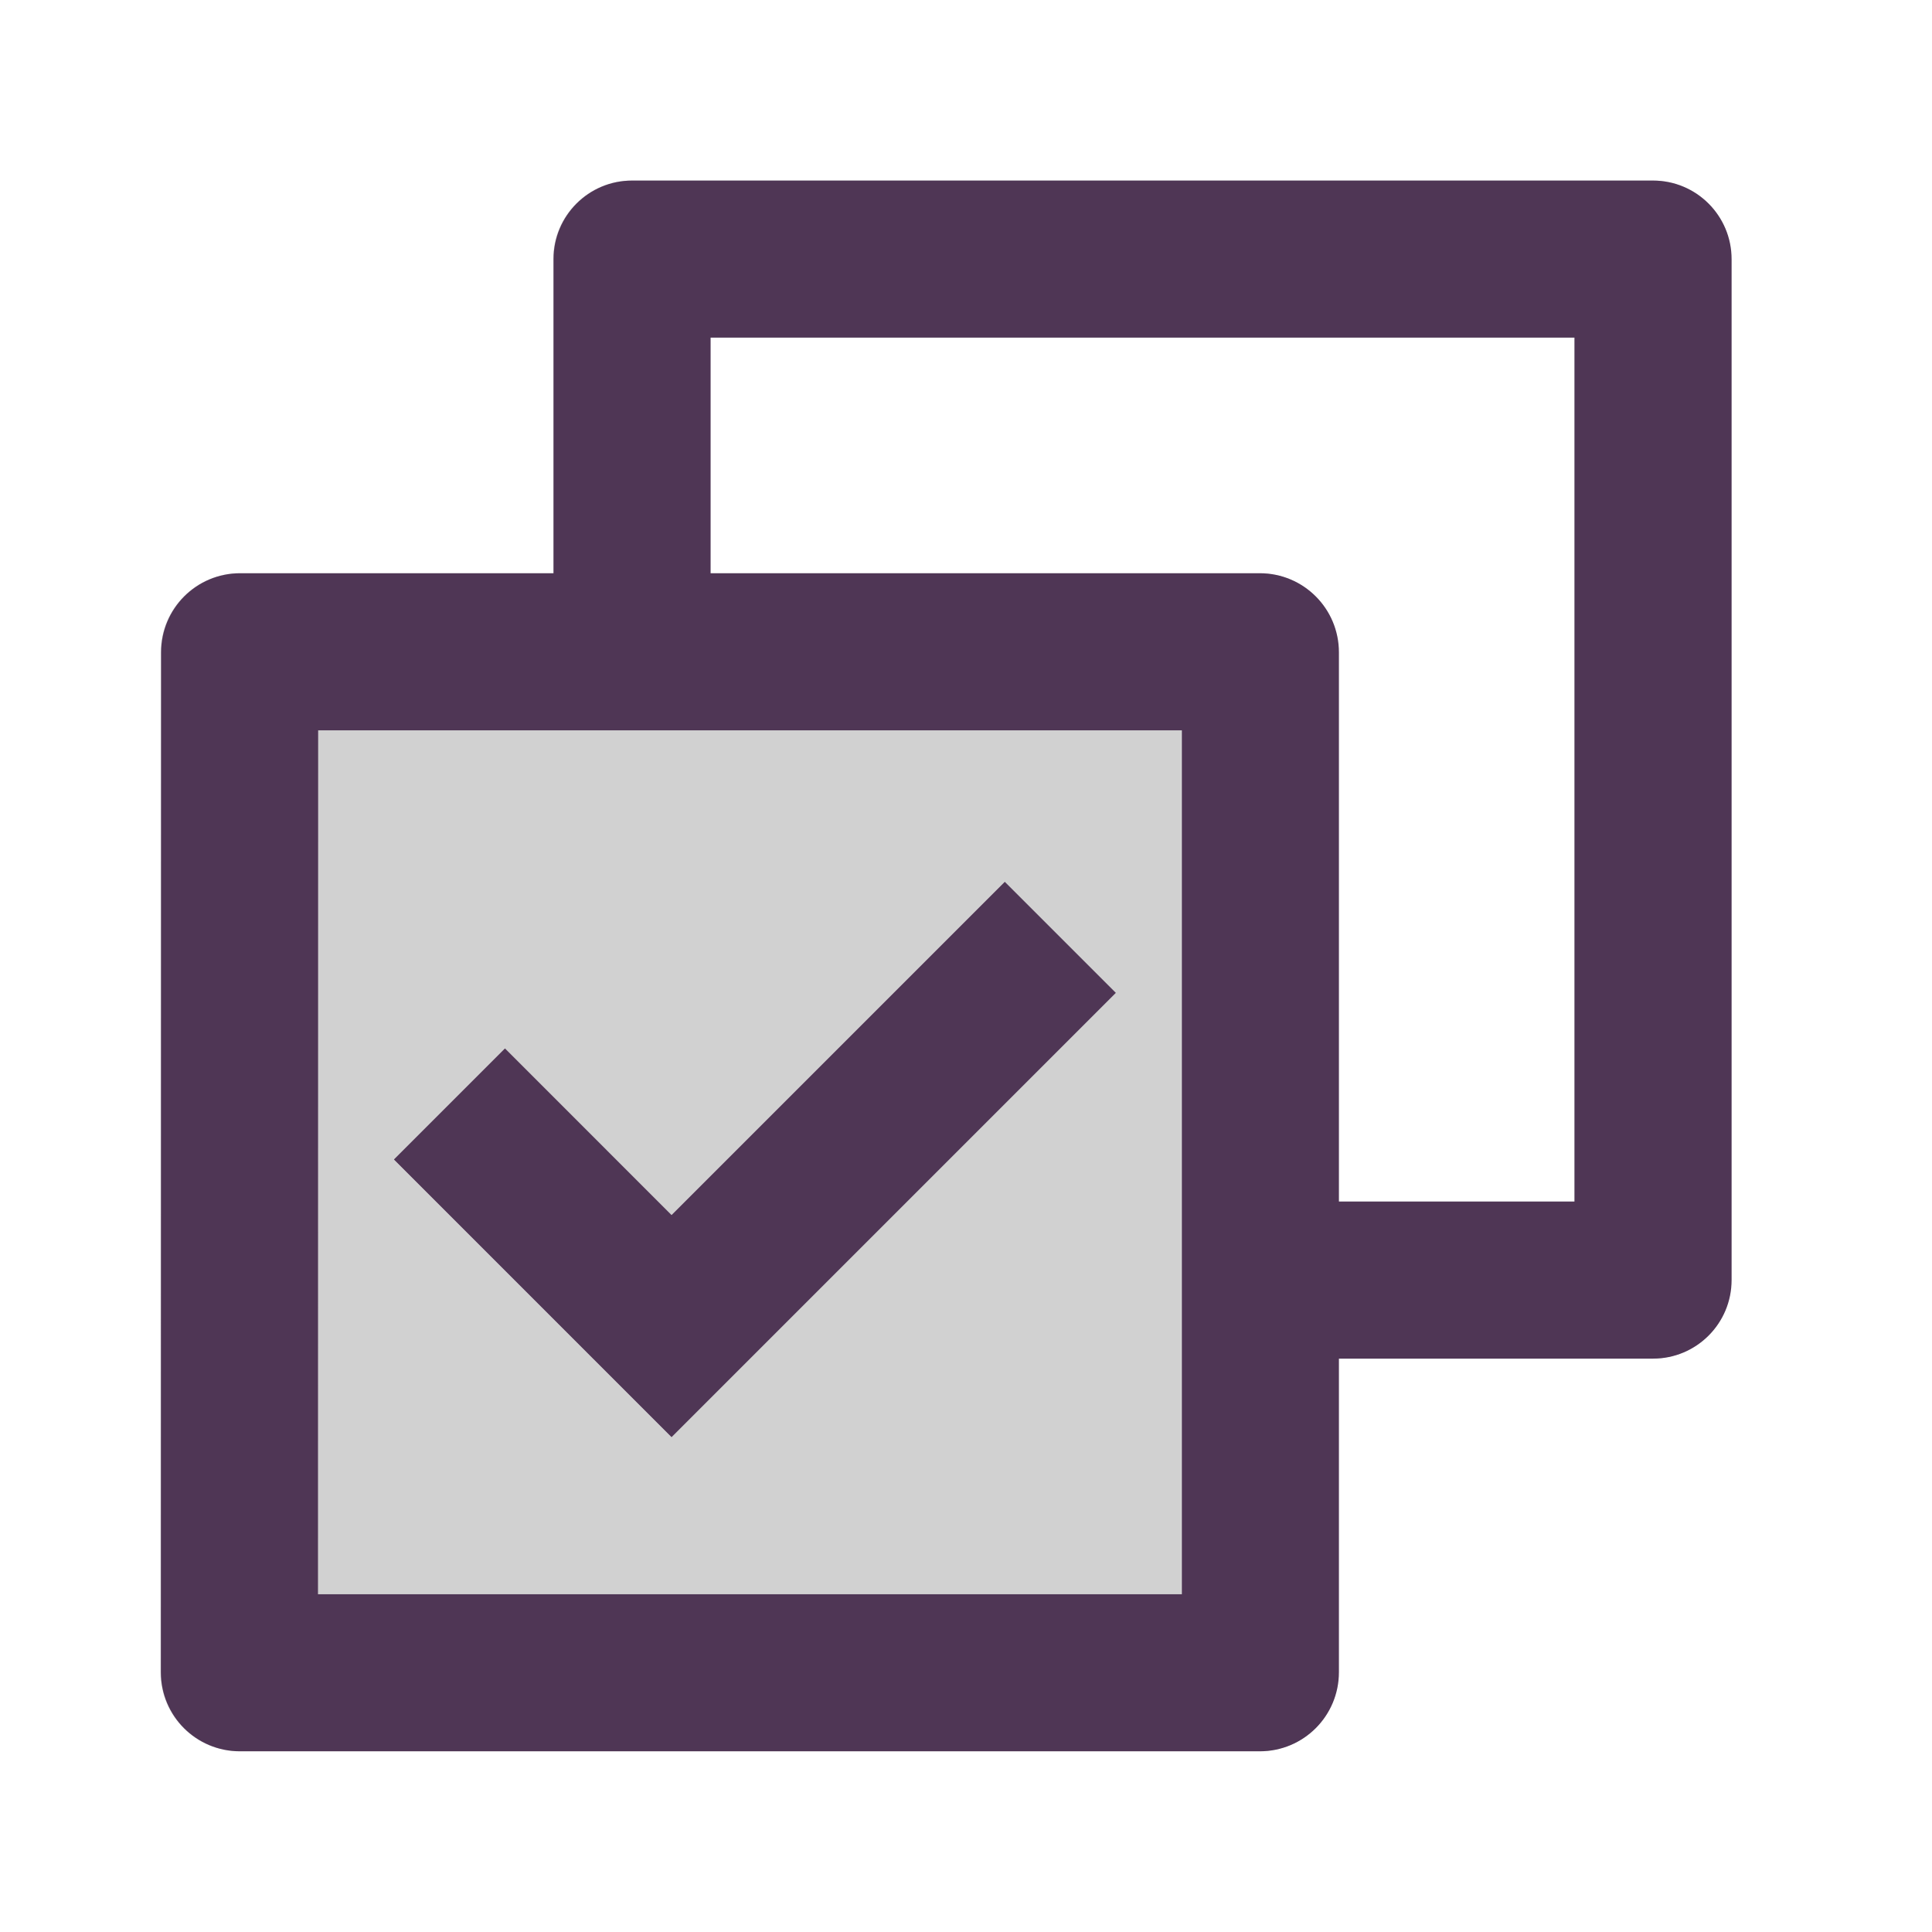
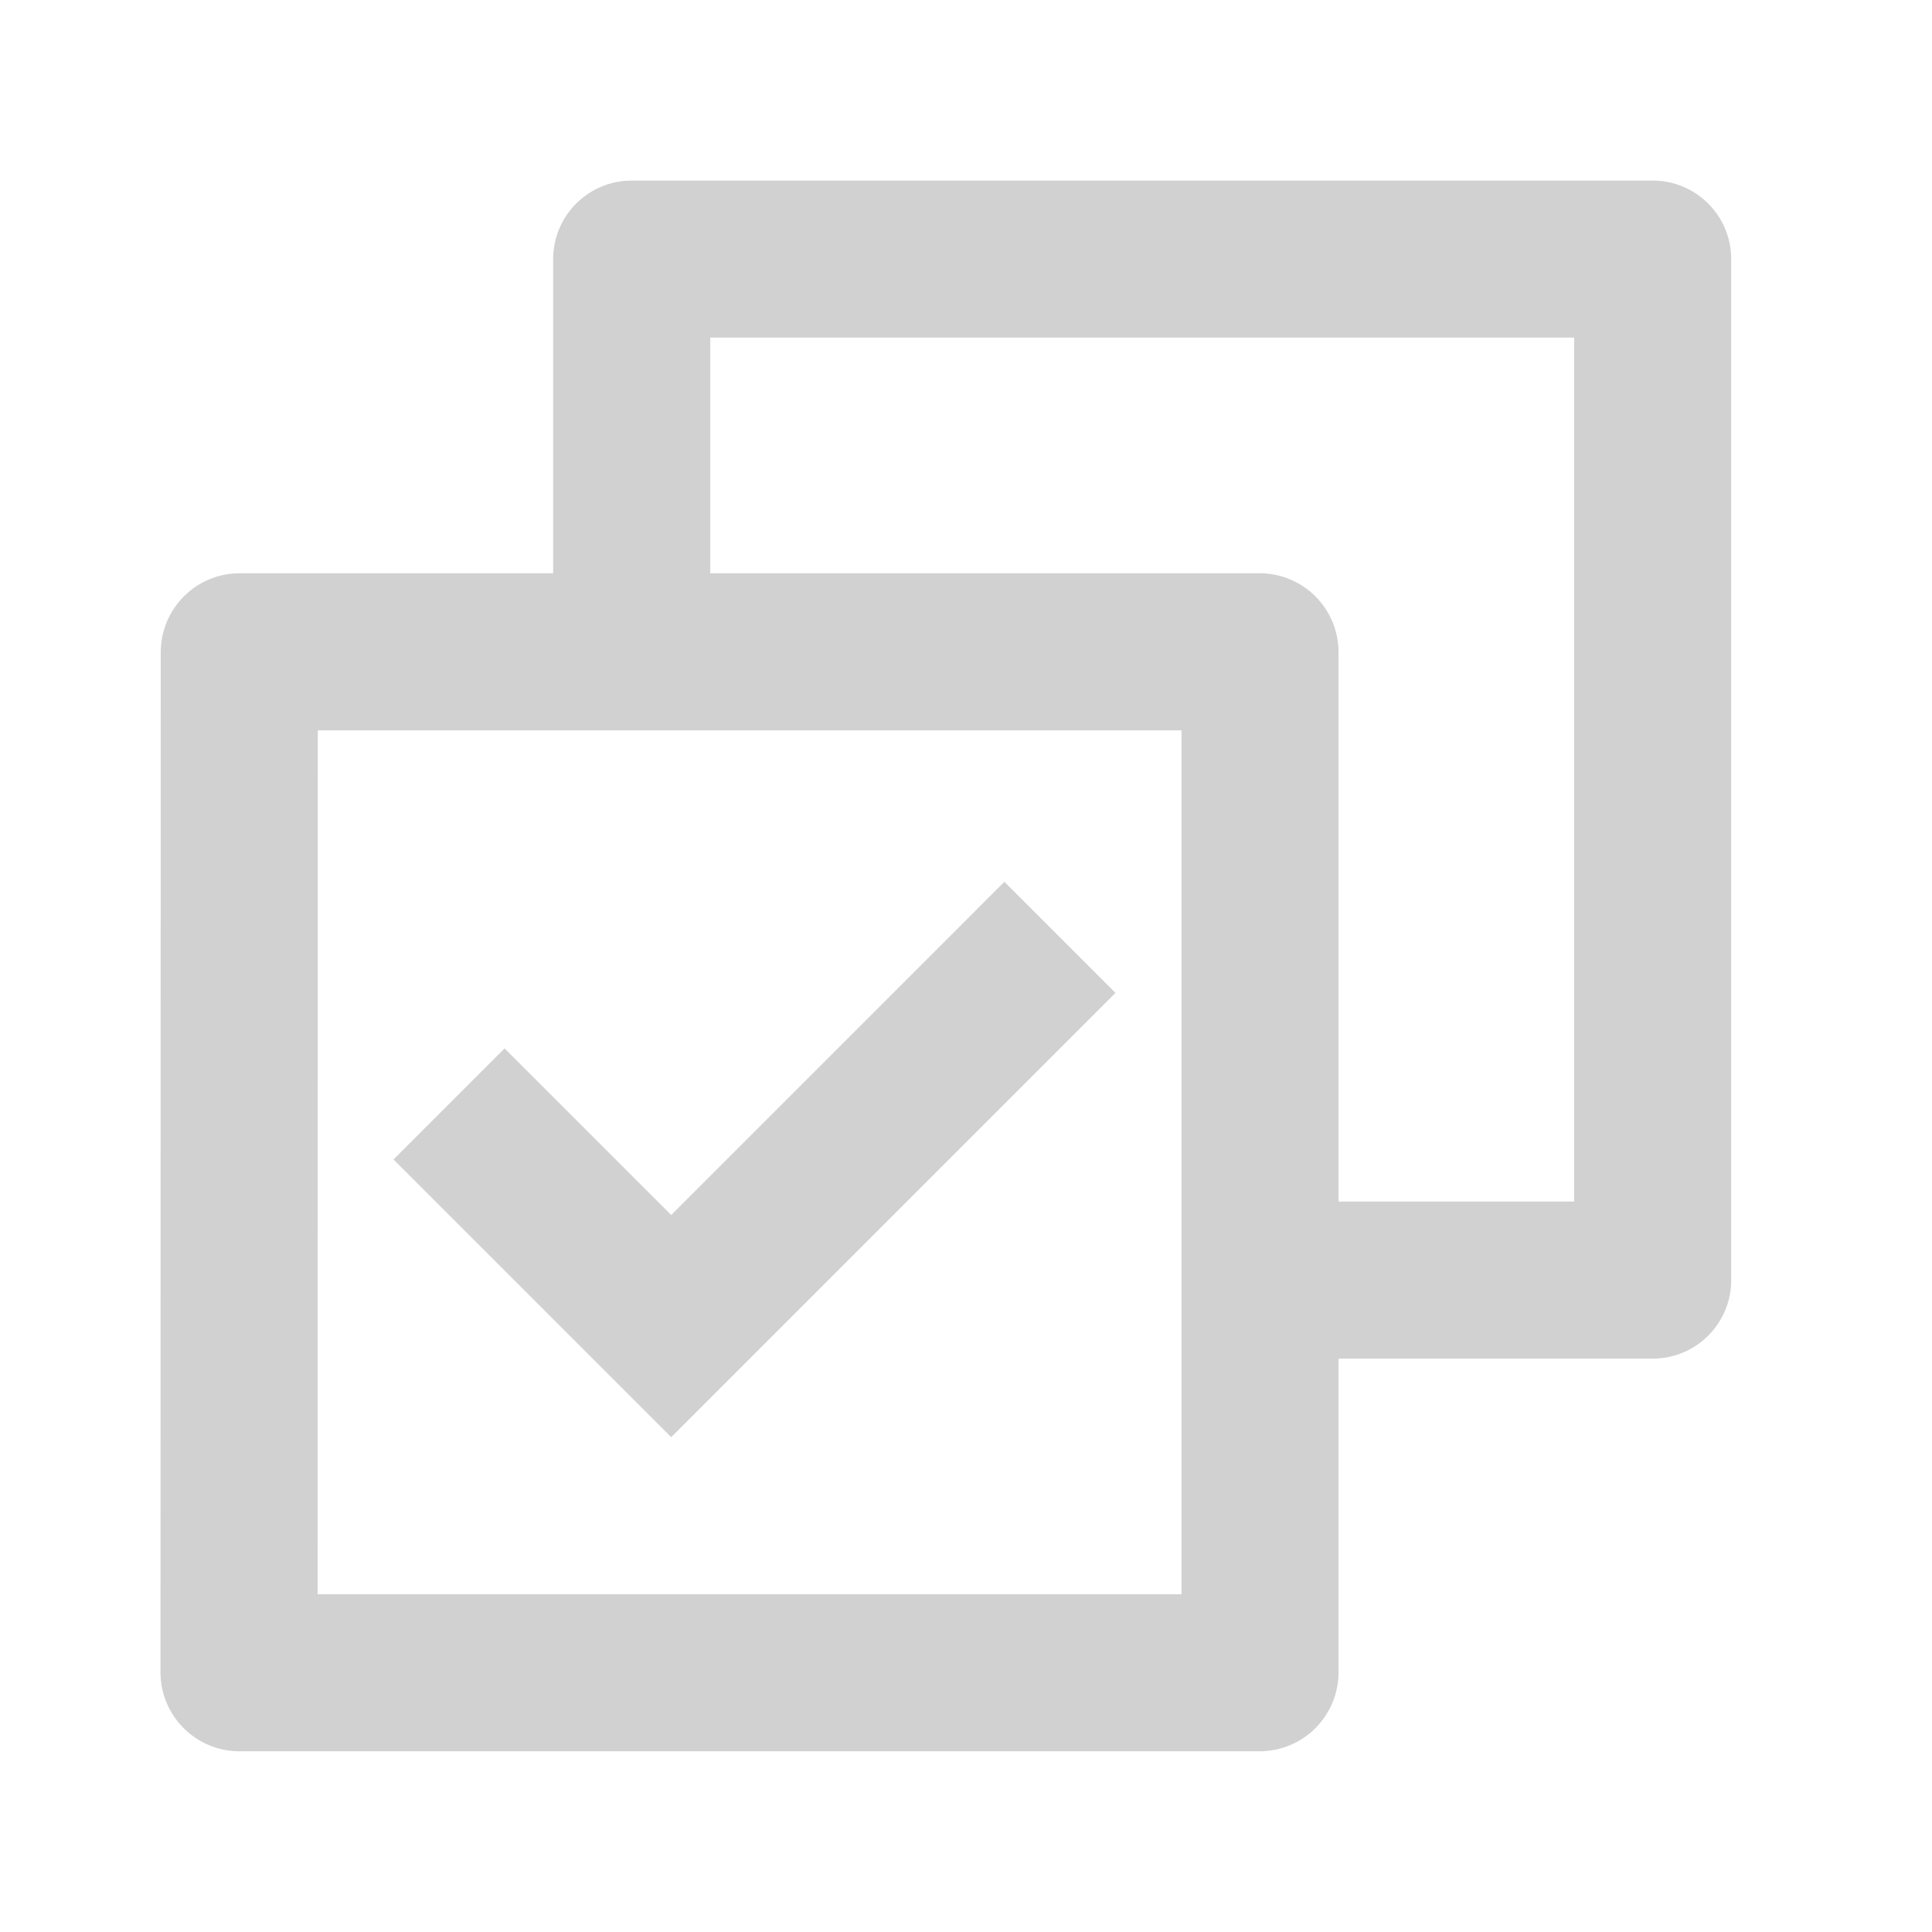
<svg xmlns="http://www.w3.org/2000/svg" width="41" height="41" viewBox="0 0 41 41" fill="none">
  <path d="M11.739 12.165V5.499C11.739 4.578 12.485 3.832 13.406 3.832H35.073C35.993 3.832 36.739 4.578 36.739 5.499V27.165C36.739 28.086 35.993 28.832 35.073 28.832H28.406V35.486C28.406 36.413 27.658 37.165 26.727 37.165H5.085C4.158 37.165 3.406 36.417 3.406 35.486L3.411 13.845C3.411 12.917 4.159 12.165 5.09 12.165H11.739ZM15.073 12.165H26.727C27.655 12.165 28.406 12.914 28.406 13.845V25.499H33.406V7.165H15.073V12.165ZM25.073 15.499H6.744L6.74 33.832H25.073V15.499ZM14.244 30.499L8.351 24.606L10.708 22.249L14.244 25.785L21.315 18.713L23.672 21.07L14.244 30.499Z" fill="#D1D1D1" />
-   <path fill-rule="evenodd" clip-rule="evenodd" d="M25.073 15.499H6.744L6.74 33.832H25.073V15.499ZM8.351 24.606L14.244 30.499L23.672 21.07L21.315 18.713L14.244 25.785L10.708 22.249L8.351 24.606Z" fill="#D1D1D1" />
-   <path d="M11.747 12.165V5.499C11.747 4.578 12.493 3.832 13.414 3.832H35.08C36.001 3.832 36.747 4.578 36.747 5.499V27.165C36.747 28.086 36.001 28.832 35.08 28.832H28.414V35.486C28.414 36.413 27.666 37.165 26.735 37.165H5.093C4.165 37.165 3.414 36.417 3.414 35.486L3.419 13.845C3.419 12.917 4.167 12.165 5.098 12.165H11.747ZM15.08 12.165H26.735C27.662 12.165 28.414 12.914 28.414 13.845V25.499H33.414V7.165H15.08V12.165ZM25.081 15.499H6.752L6.748 33.832H25.081V15.499ZM14.251 30.499L8.359 24.606L10.716 22.249L14.251 25.785L21.323 18.713L23.68 21.07L14.251 30.499Z" fill="#4F3655" />
</svg>